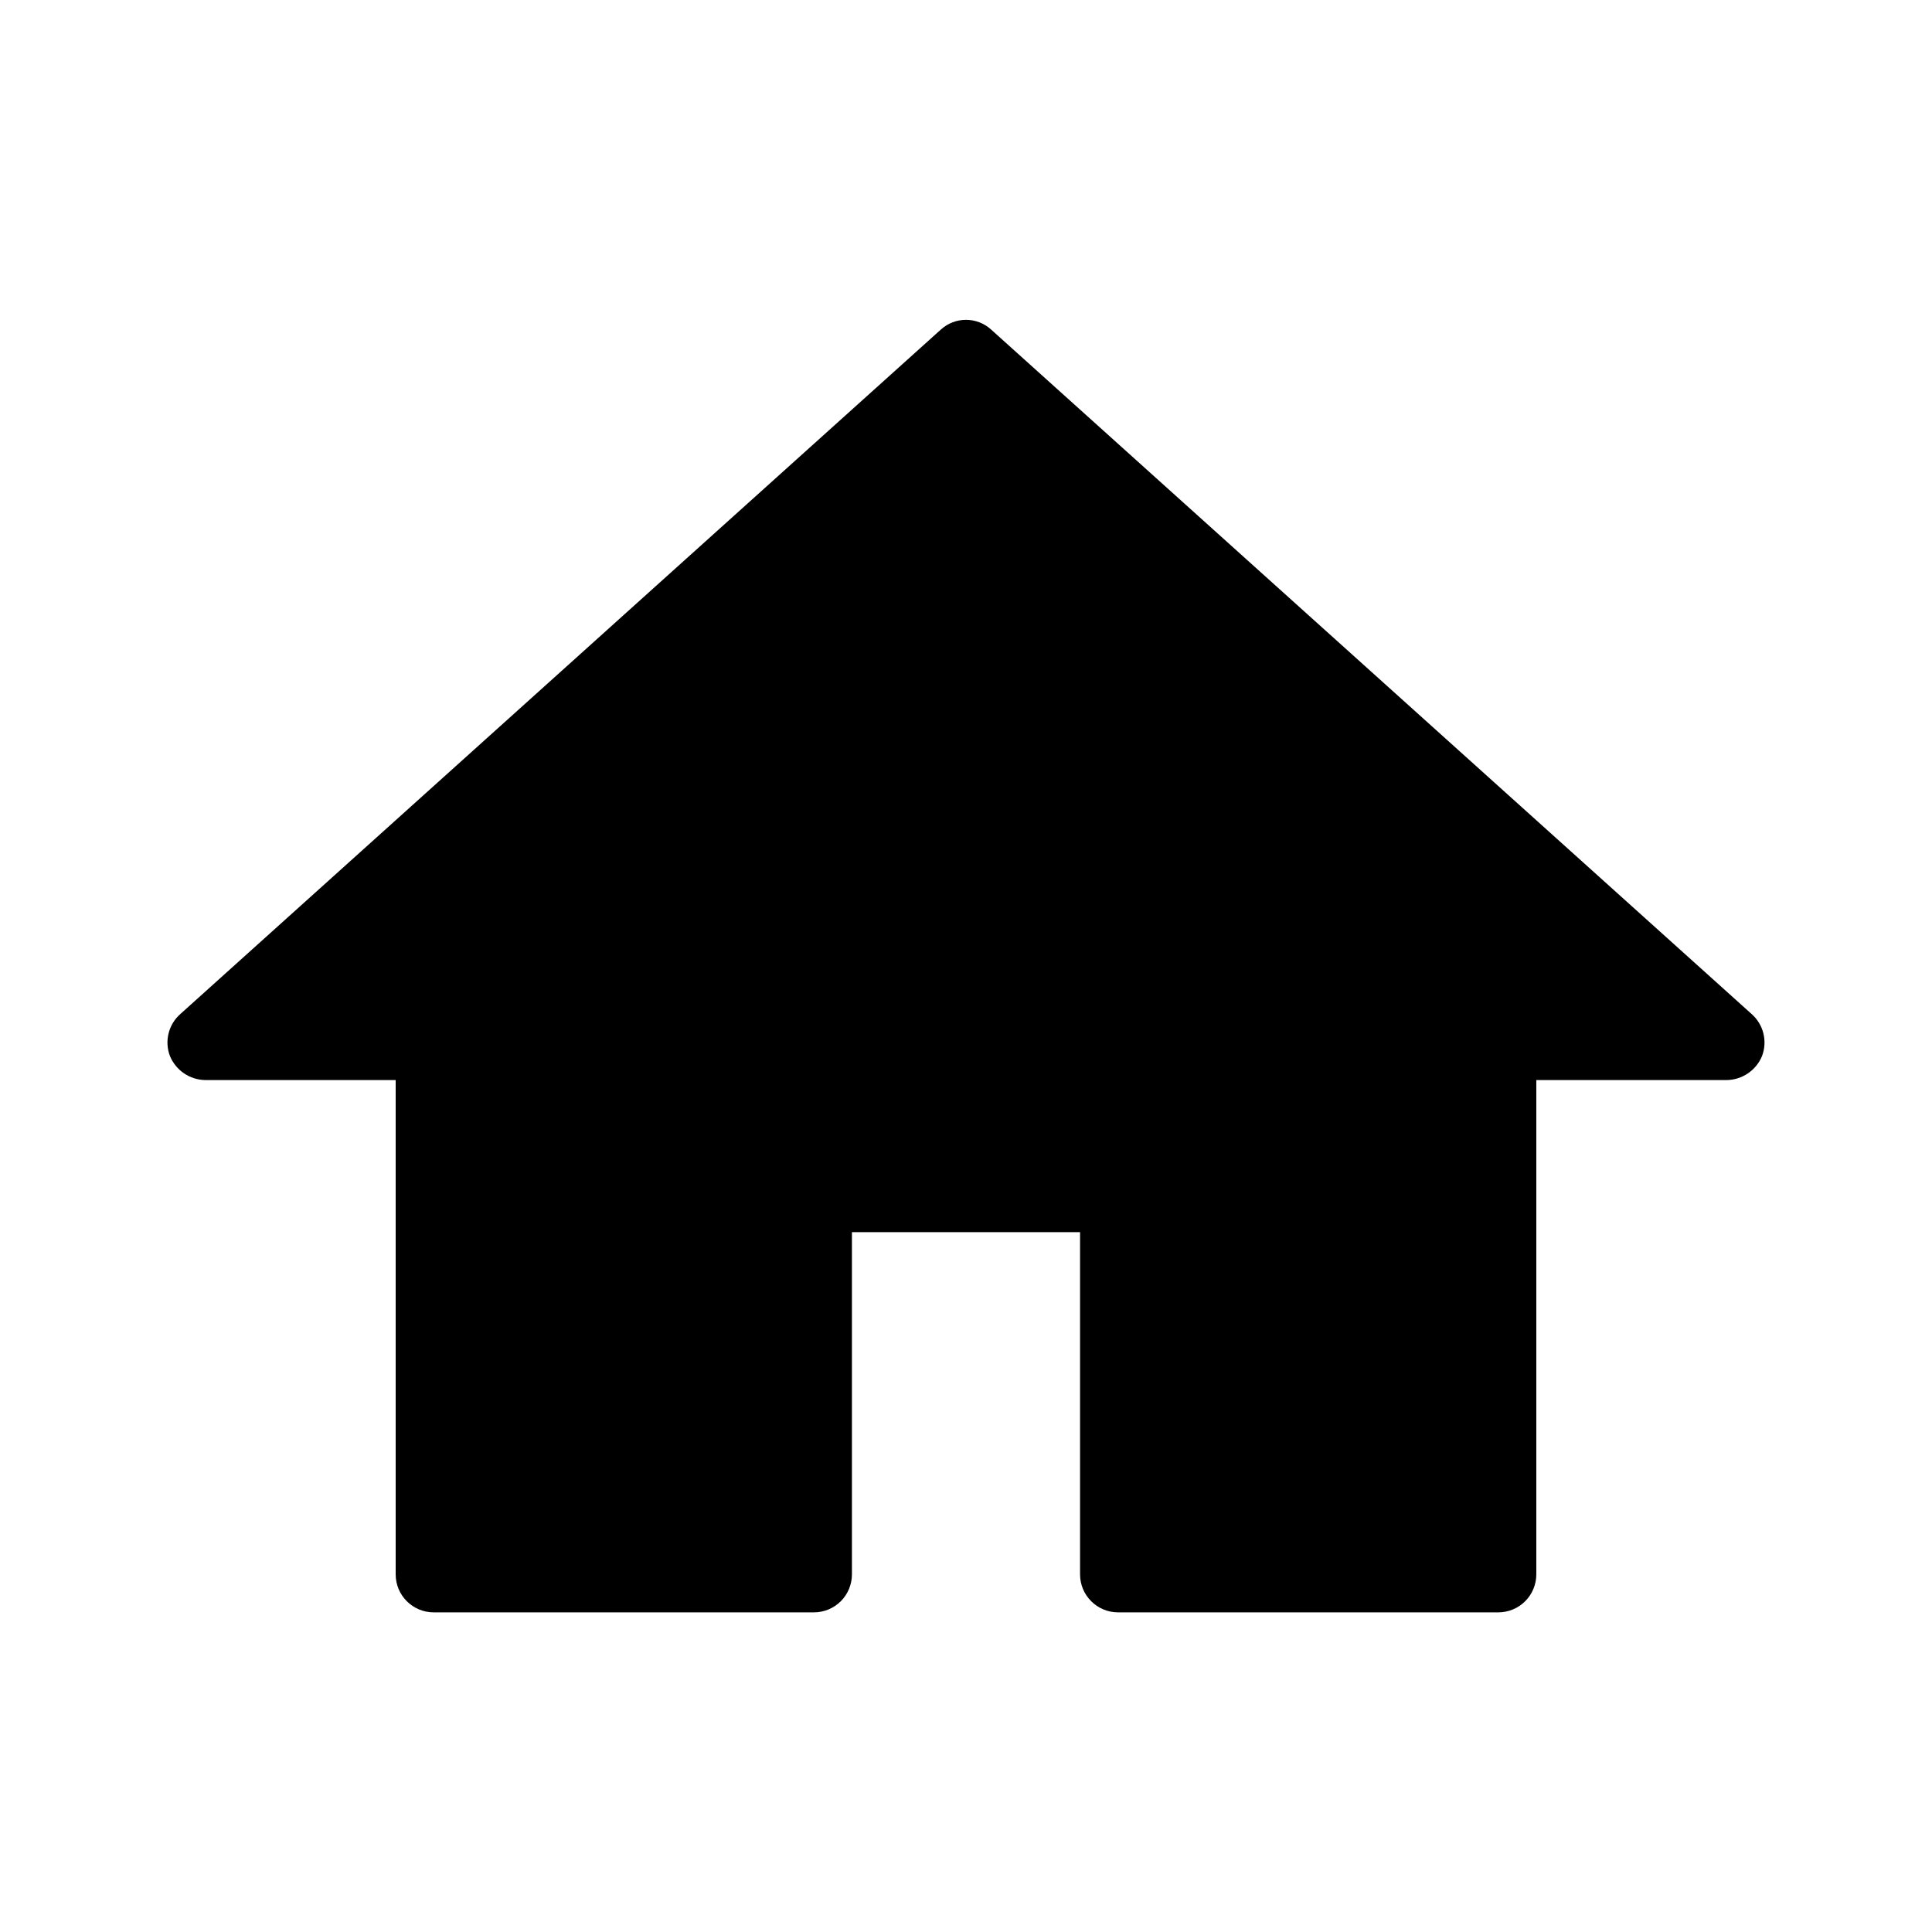
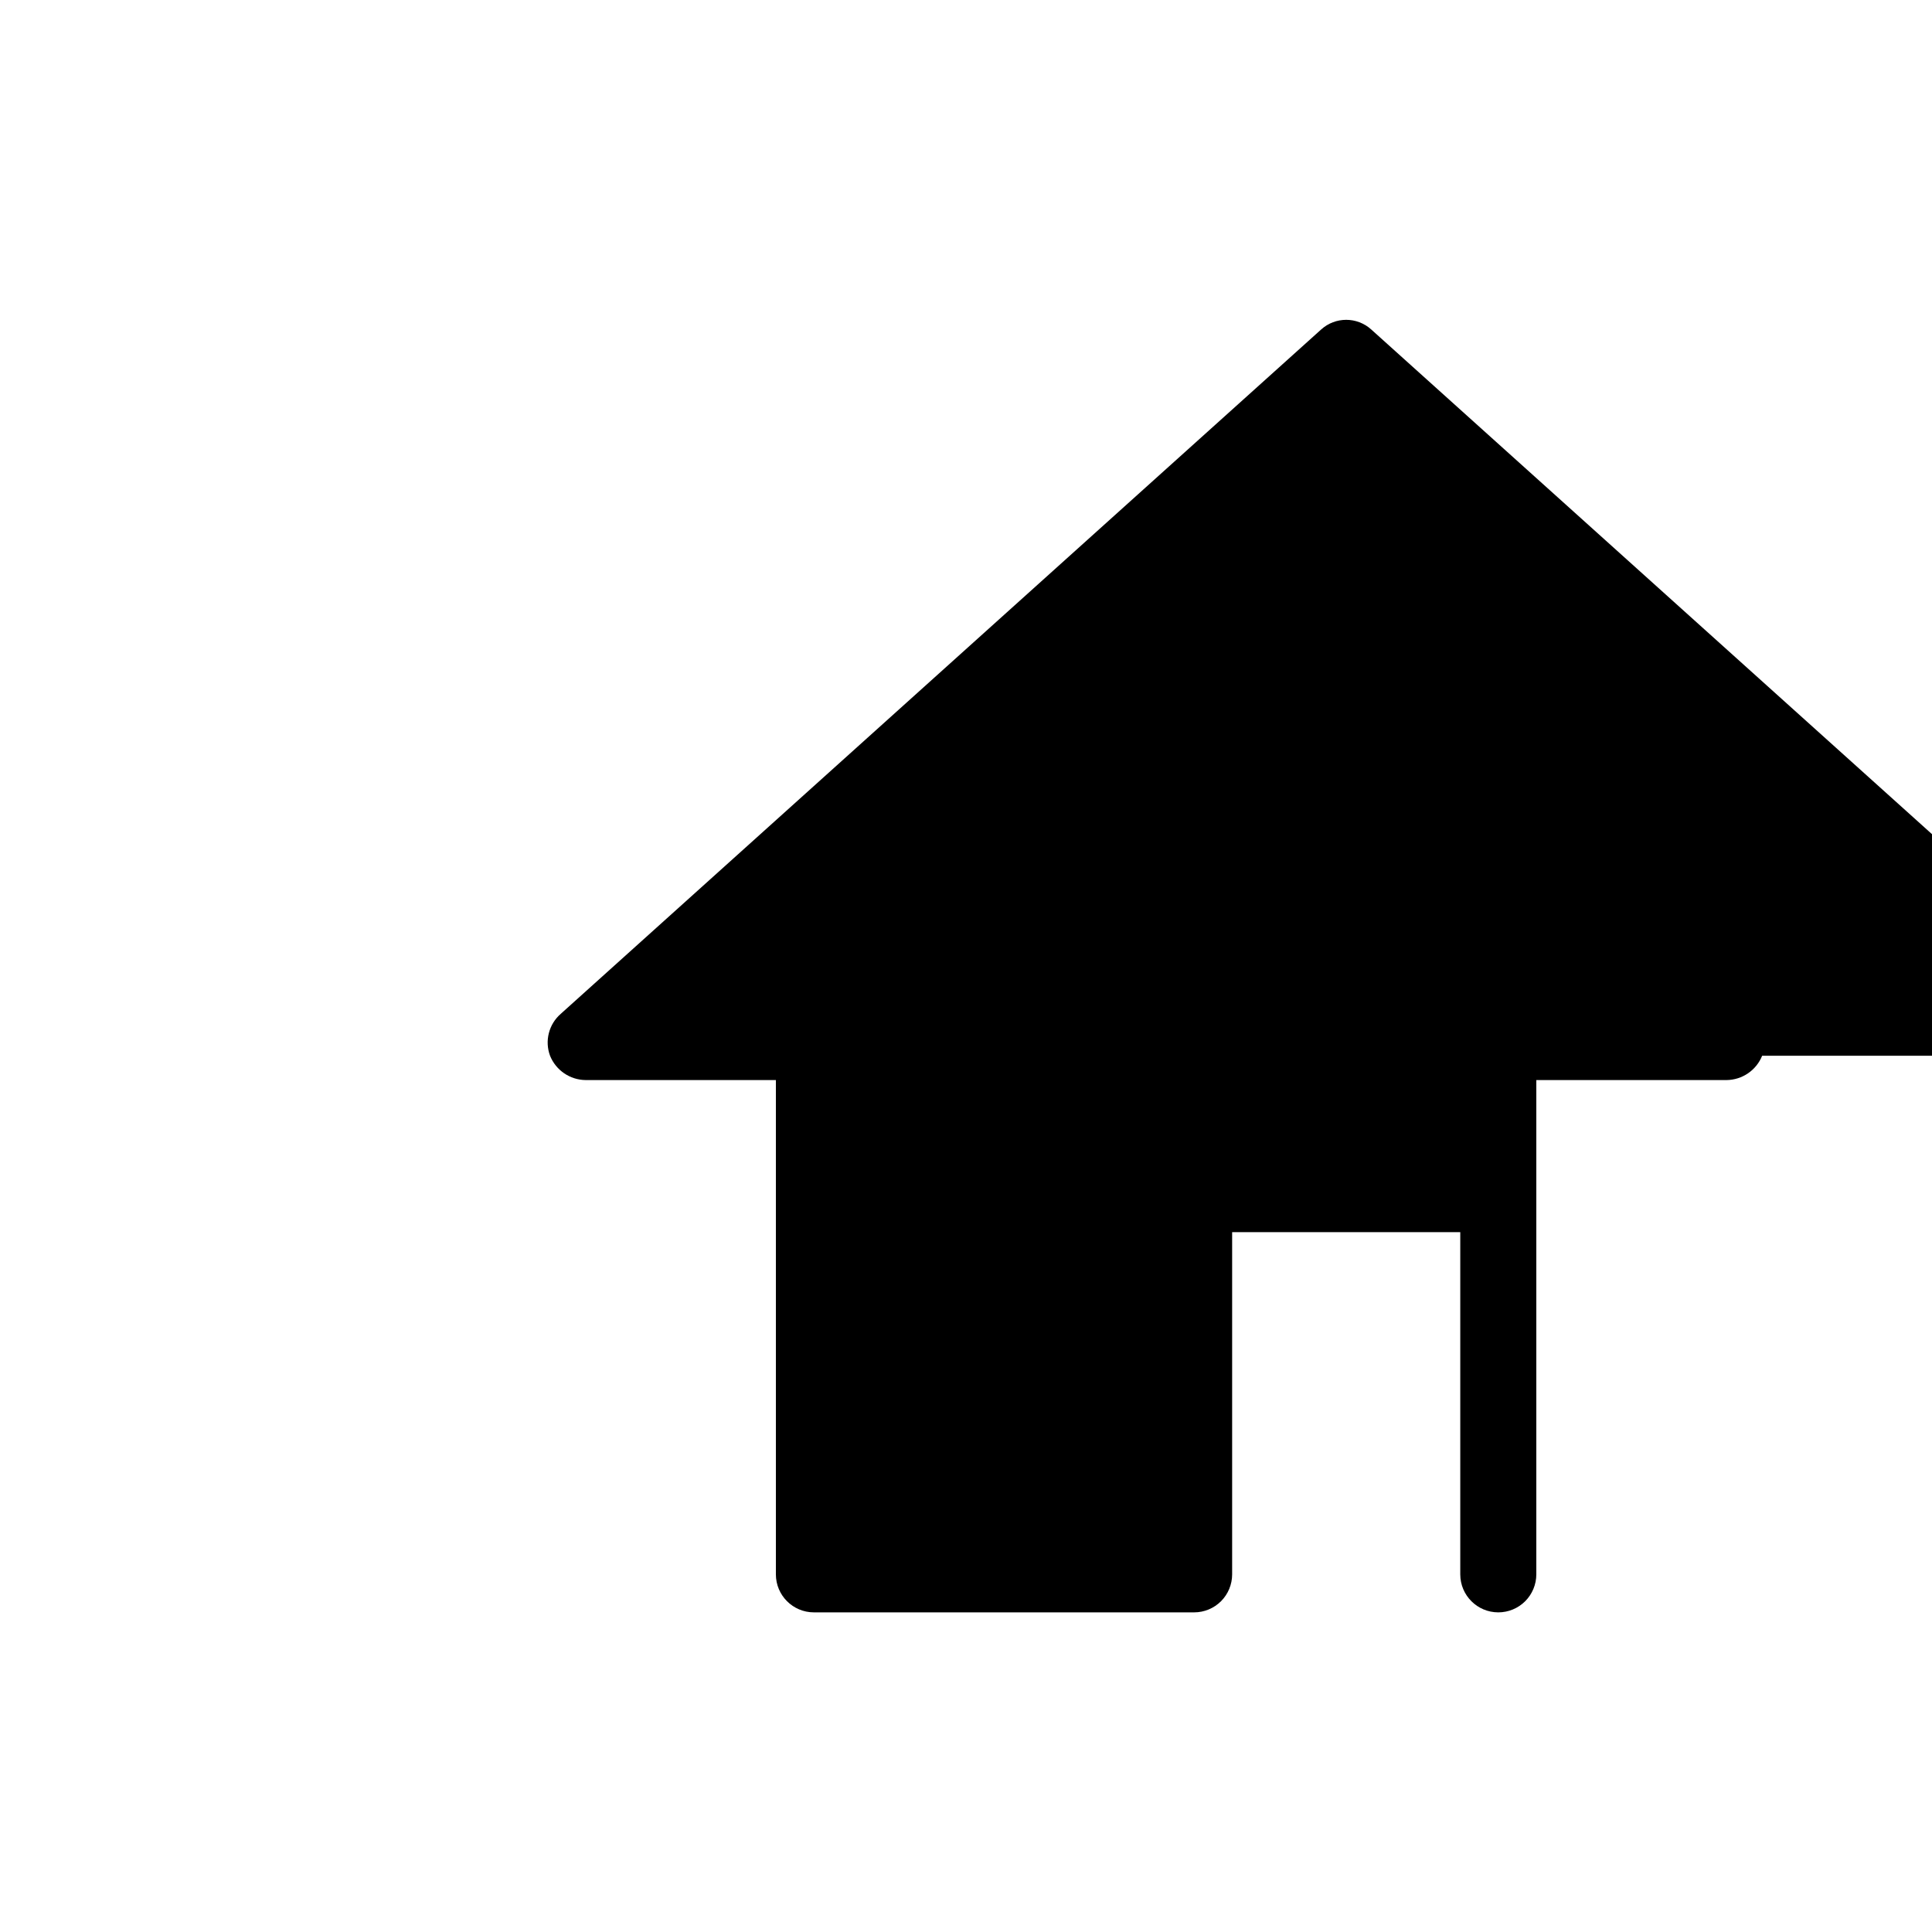
<svg xmlns="http://www.w3.org/2000/svg" fill="#000000" width="800px" height="800px" version="1.1" viewBox="144 144 512 512">
-   <path d="m610.99 423.78c-1.559 3.871-5.297 6.418-9.469 6.449h-50.383v130.99c0 2.672-1.062 5.234-2.949 7.125-1.891 1.887-4.453 2.949-7.125 2.949h-100.76c-5.566 0-10.078-4.512-10.078-10.074v-90.688h-60.457v90.688c0 2.672-1.062 5.234-2.949 7.125-1.891 1.887-4.453 2.949-7.125 2.949h-100.76c-5.566 0-10.078-4.512-10.078-10.074v-130.99h-50.379c-4.176-0.031-7.914-2.578-9.473-6.449-1.453-3.922-0.328-8.332 2.82-11.082l201.52-181.37c3.773-3.426 9.527-3.426 13.301 0l201.52 181.37c3.148 2.75 4.273 7.16 2.82 11.082z" />
+   <path d="m610.99 423.78c-1.559 3.871-5.297 6.418-9.469 6.449h-50.383v130.99c0 2.672-1.062 5.234-2.949 7.125-1.891 1.887-4.453 2.949-7.125 2.949c-5.566 0-10.078-4.512-10.078-10.074v-90.688h-60.457v90.688c0 2.672-1.062 5.234-2.949 7.125-1.891 1.887-4.453 2.949-7.125 2.949h-100.76c-5.566 0-10.078-4.512-10.078-10.074v-130.99h-50.379c-4.176-0.031-7.914-2.578-9.473-6.449-1.453-3.922-0.328-8.332 2.82-11.082l201.52-181.37c3.773-3.426 9.527-3.426 13.301 0l201.52 181.37c3.148 2.75 4.273 7.16 2.82 11.082z" />
</svg>